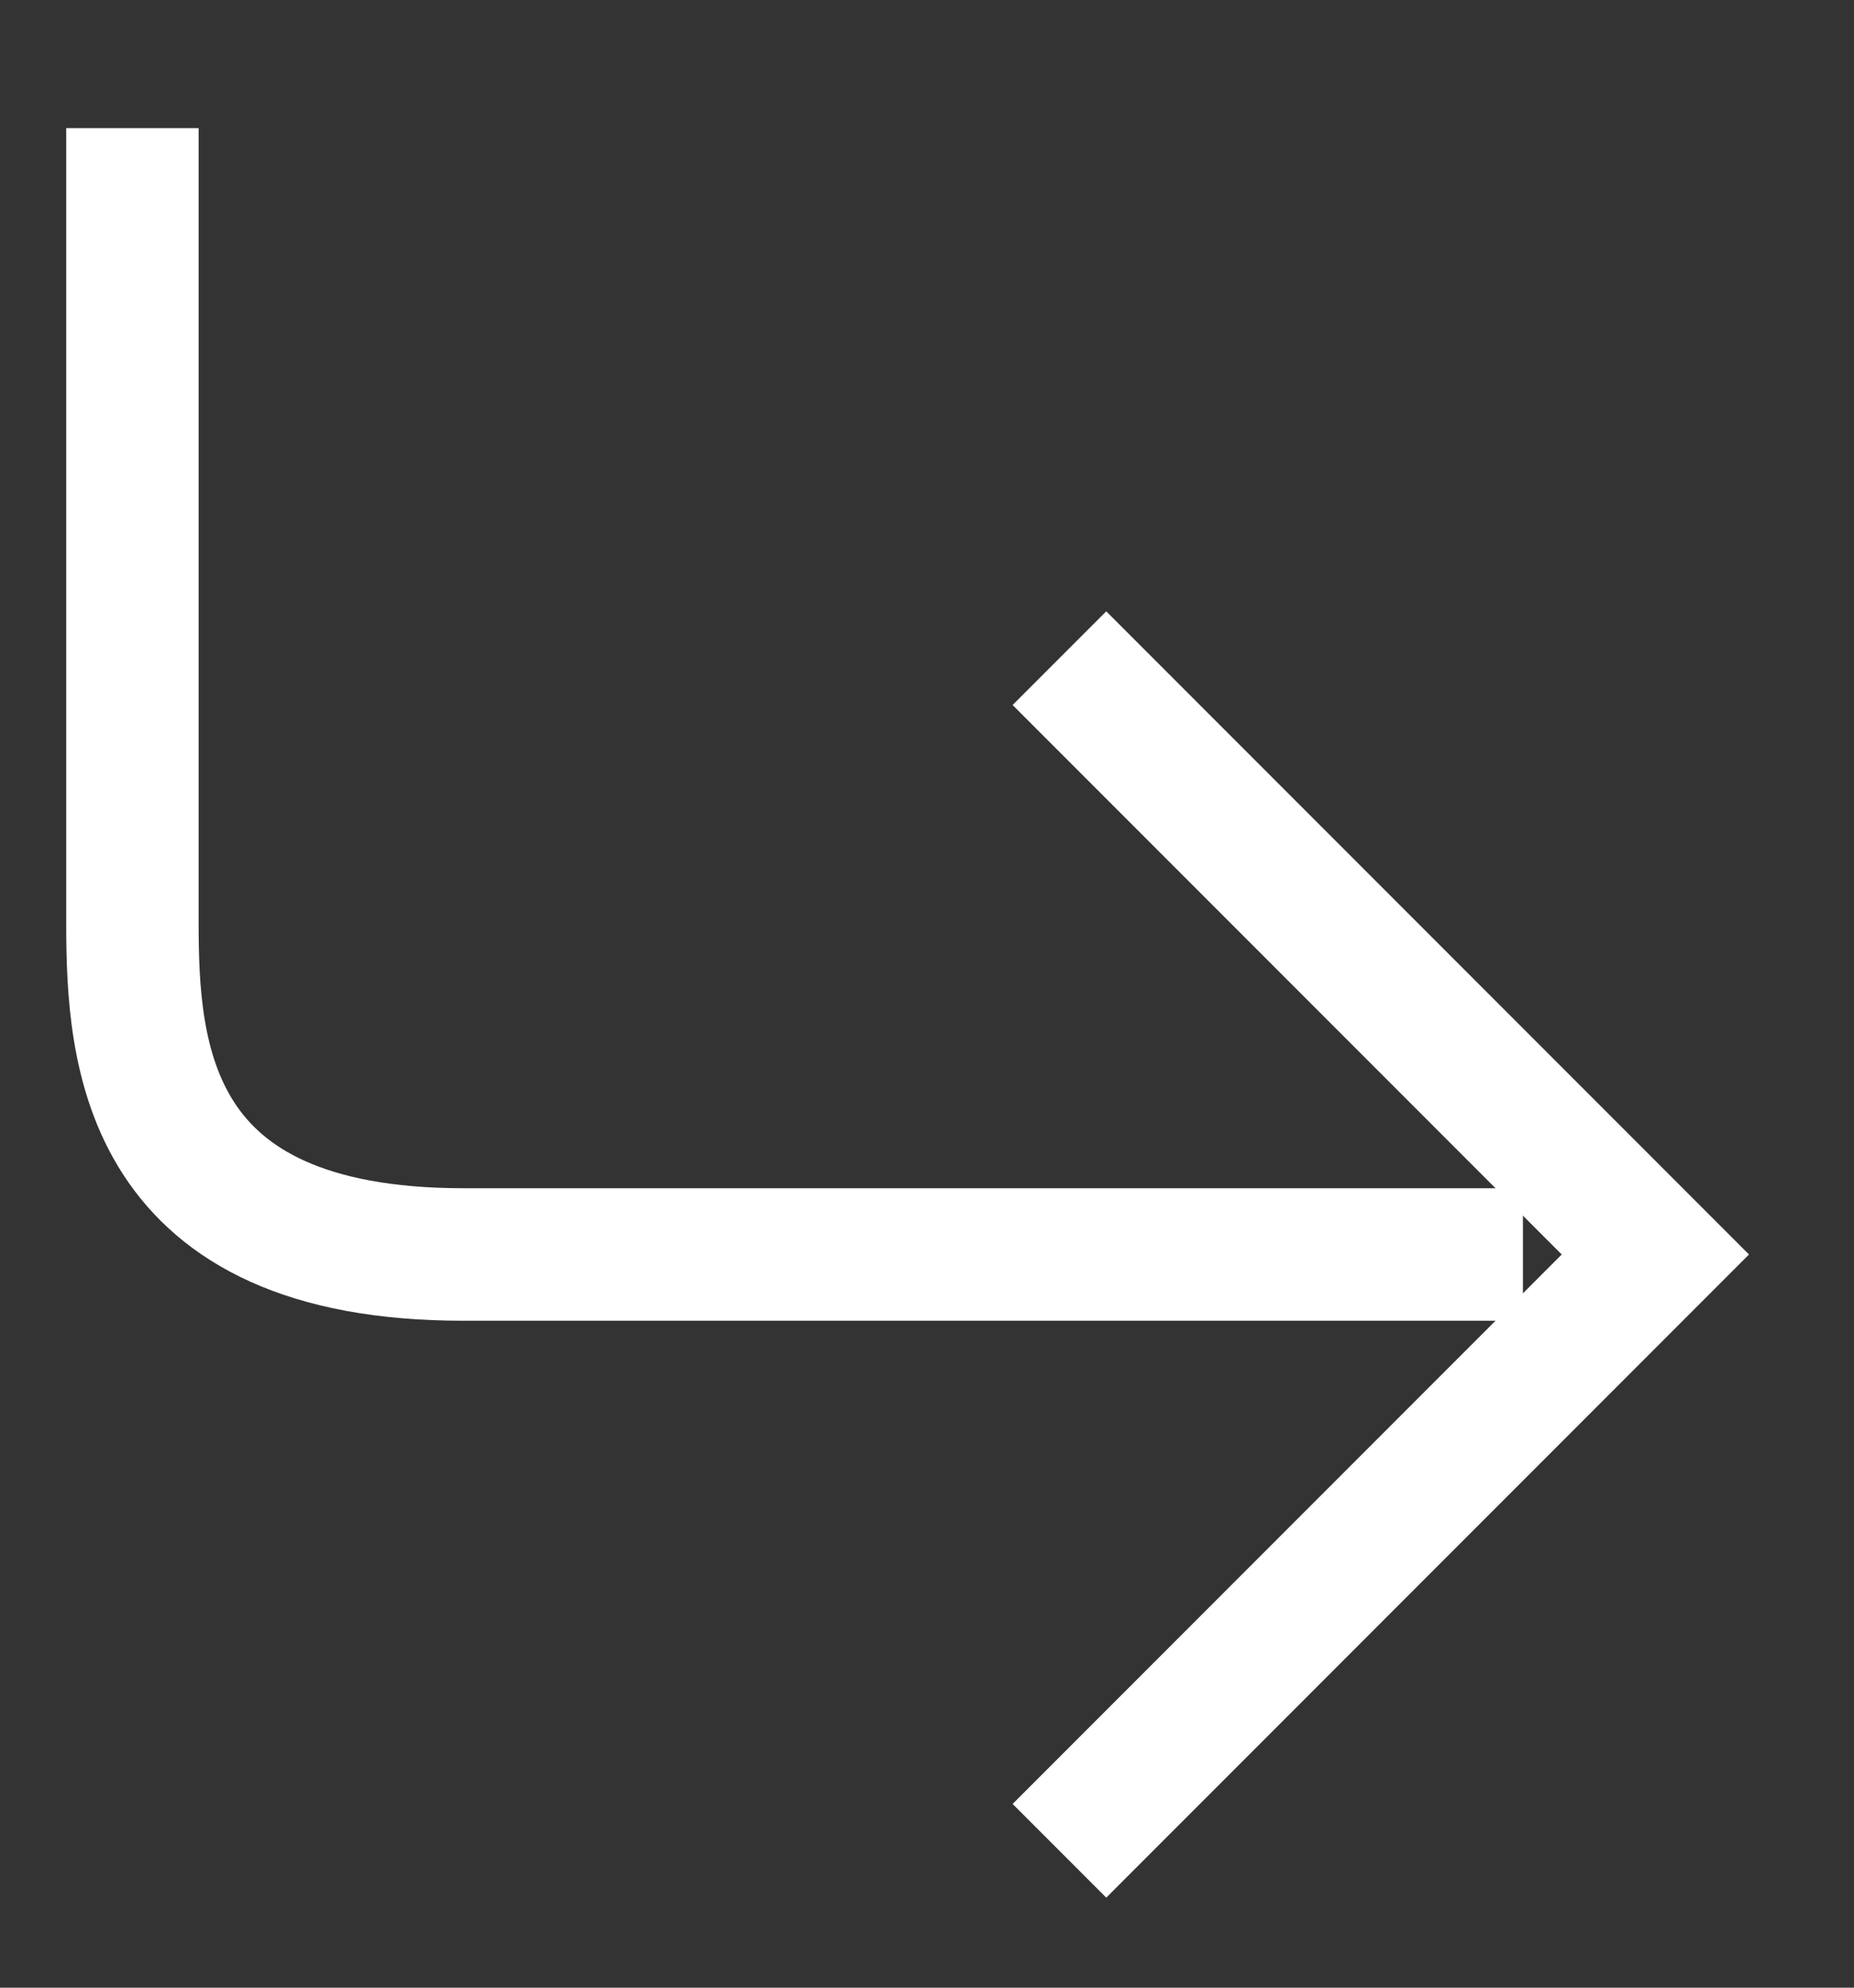
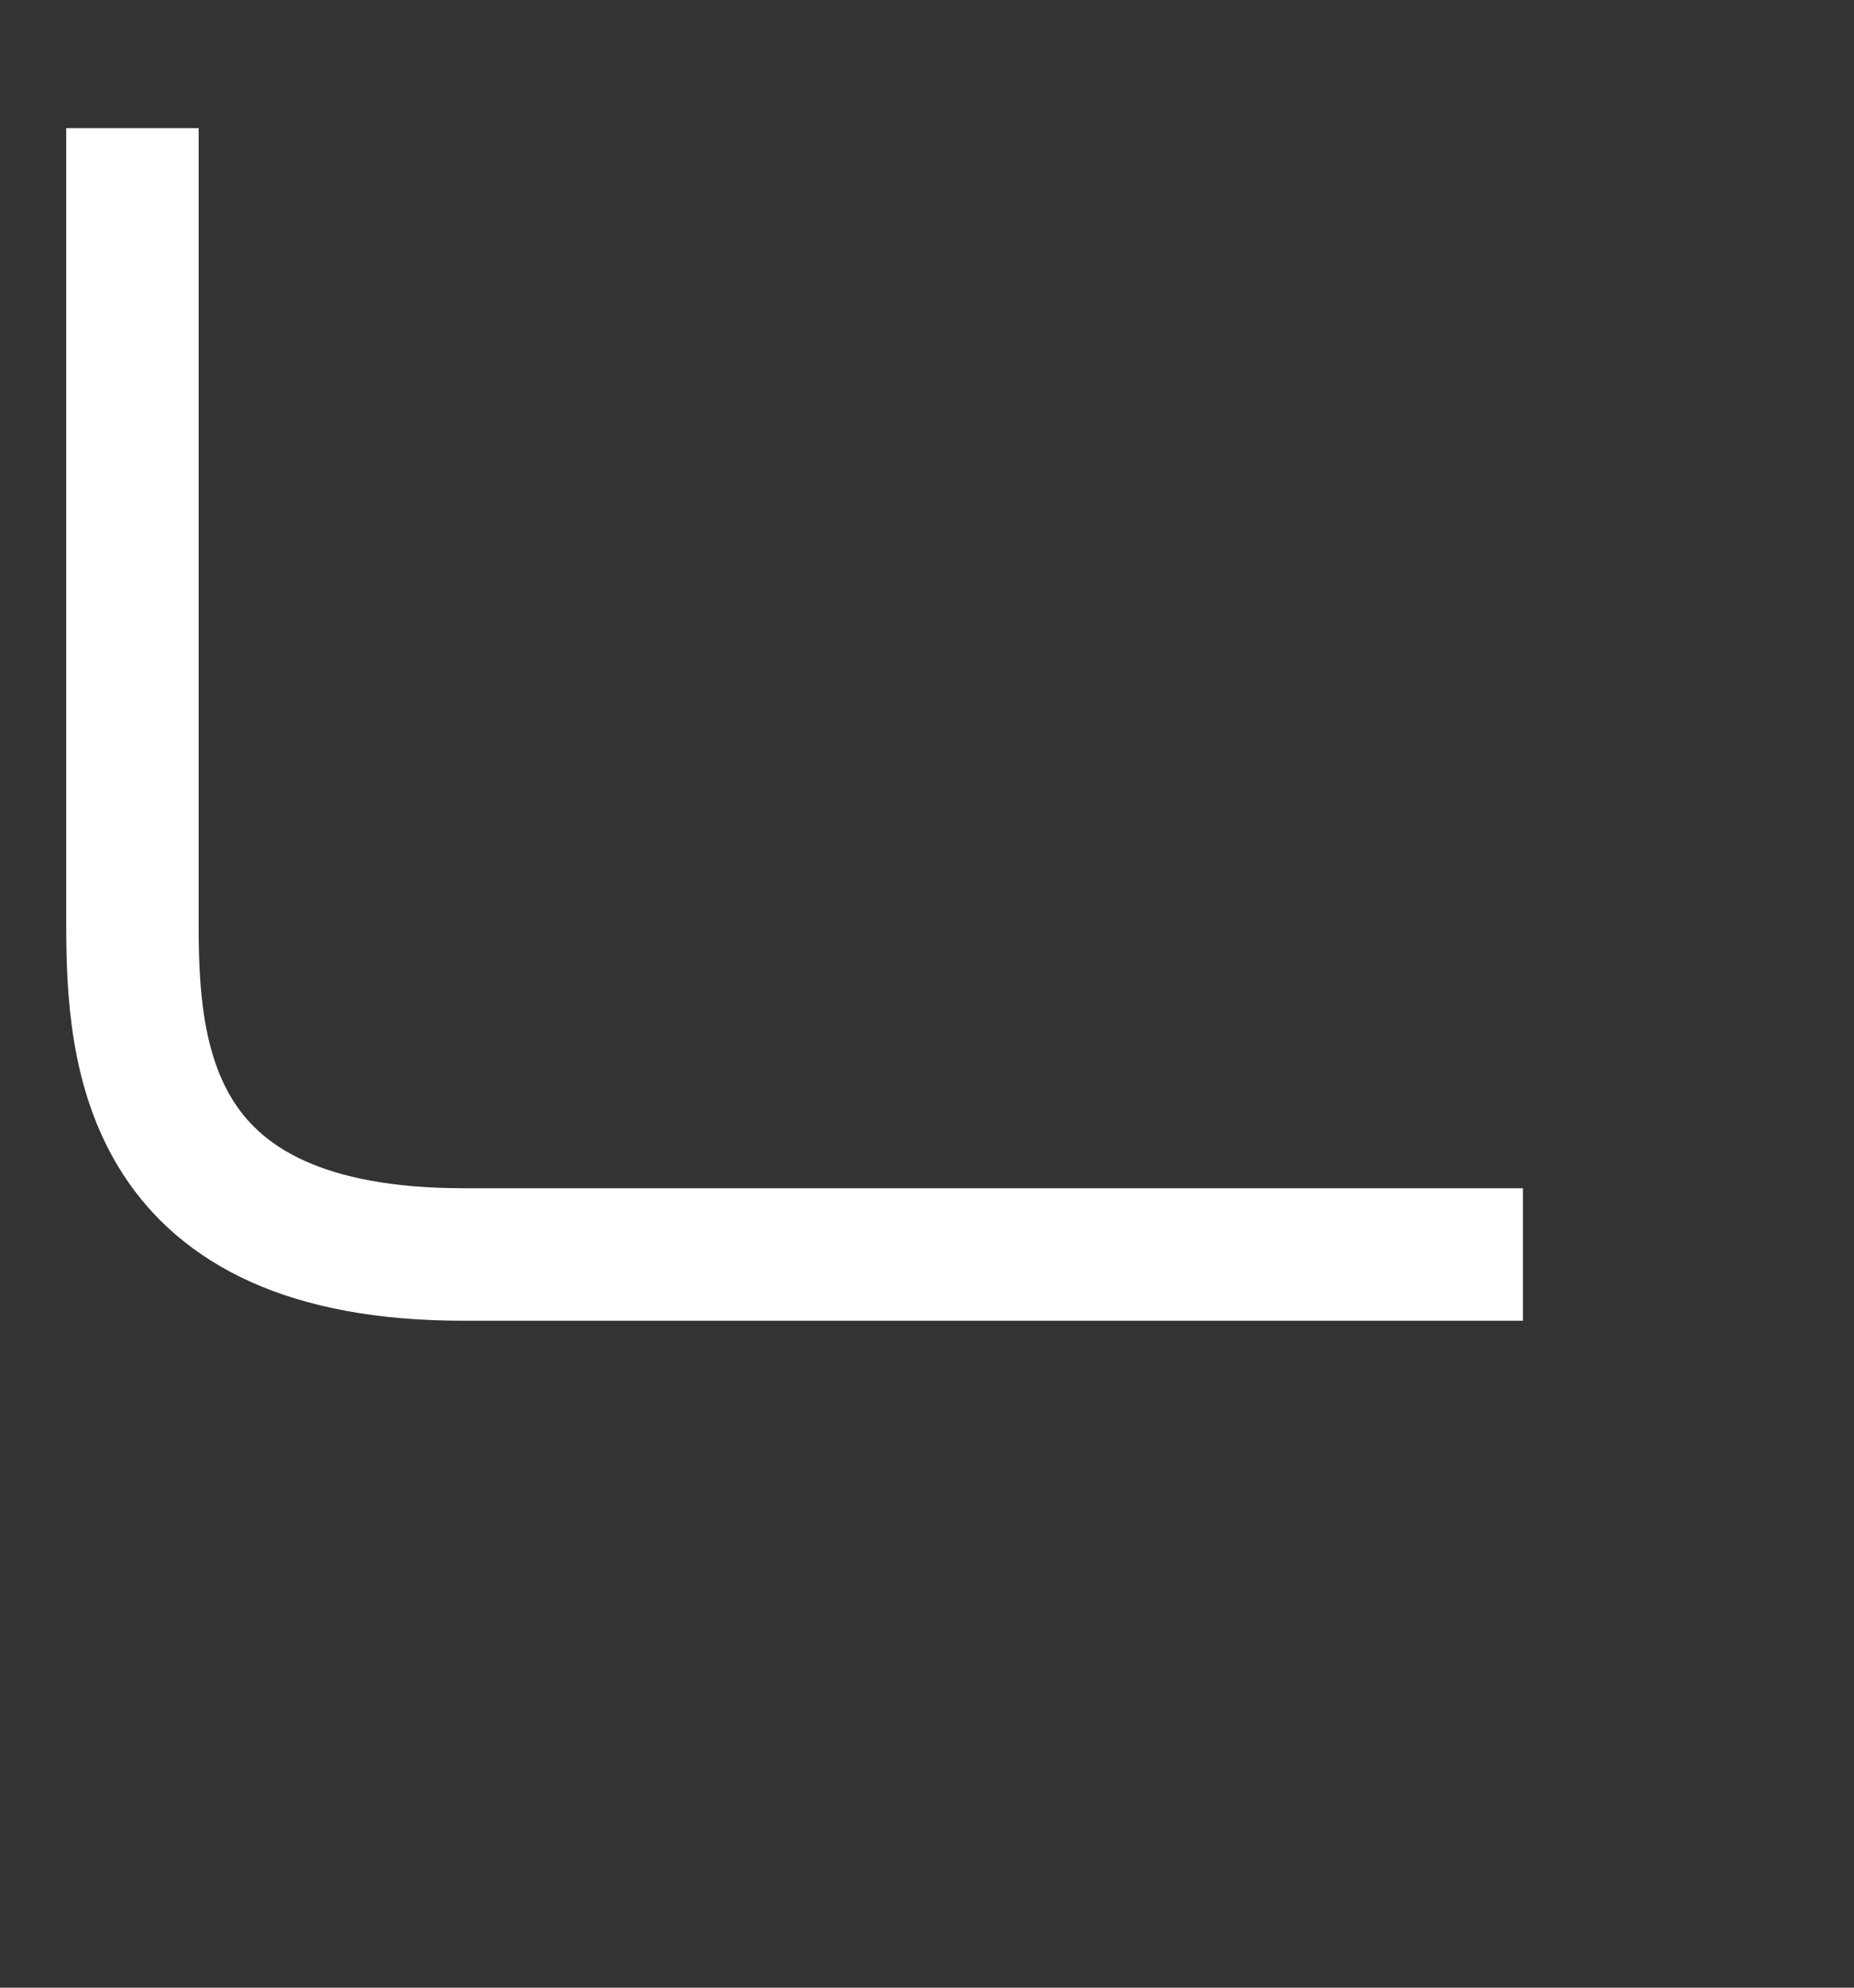
<svg xmlns="http://www.w3.org/2000/svg" width="14" height="15" viewBox="0 0 14 15" fill="none">
  <rect x="0" y="0" width="14" height="15" fill="#333333" stroke="none" />
  <path d="M1 0.967V6.967C1 7.967 1.1 9.467 3.5 9.467C5.9 9.467 10.5 9.467 11.5 9.467" stroke="white" />
-   <path d="M8 4.967L12.5 9.467L8 13.967" stroke="white" />
</svg>